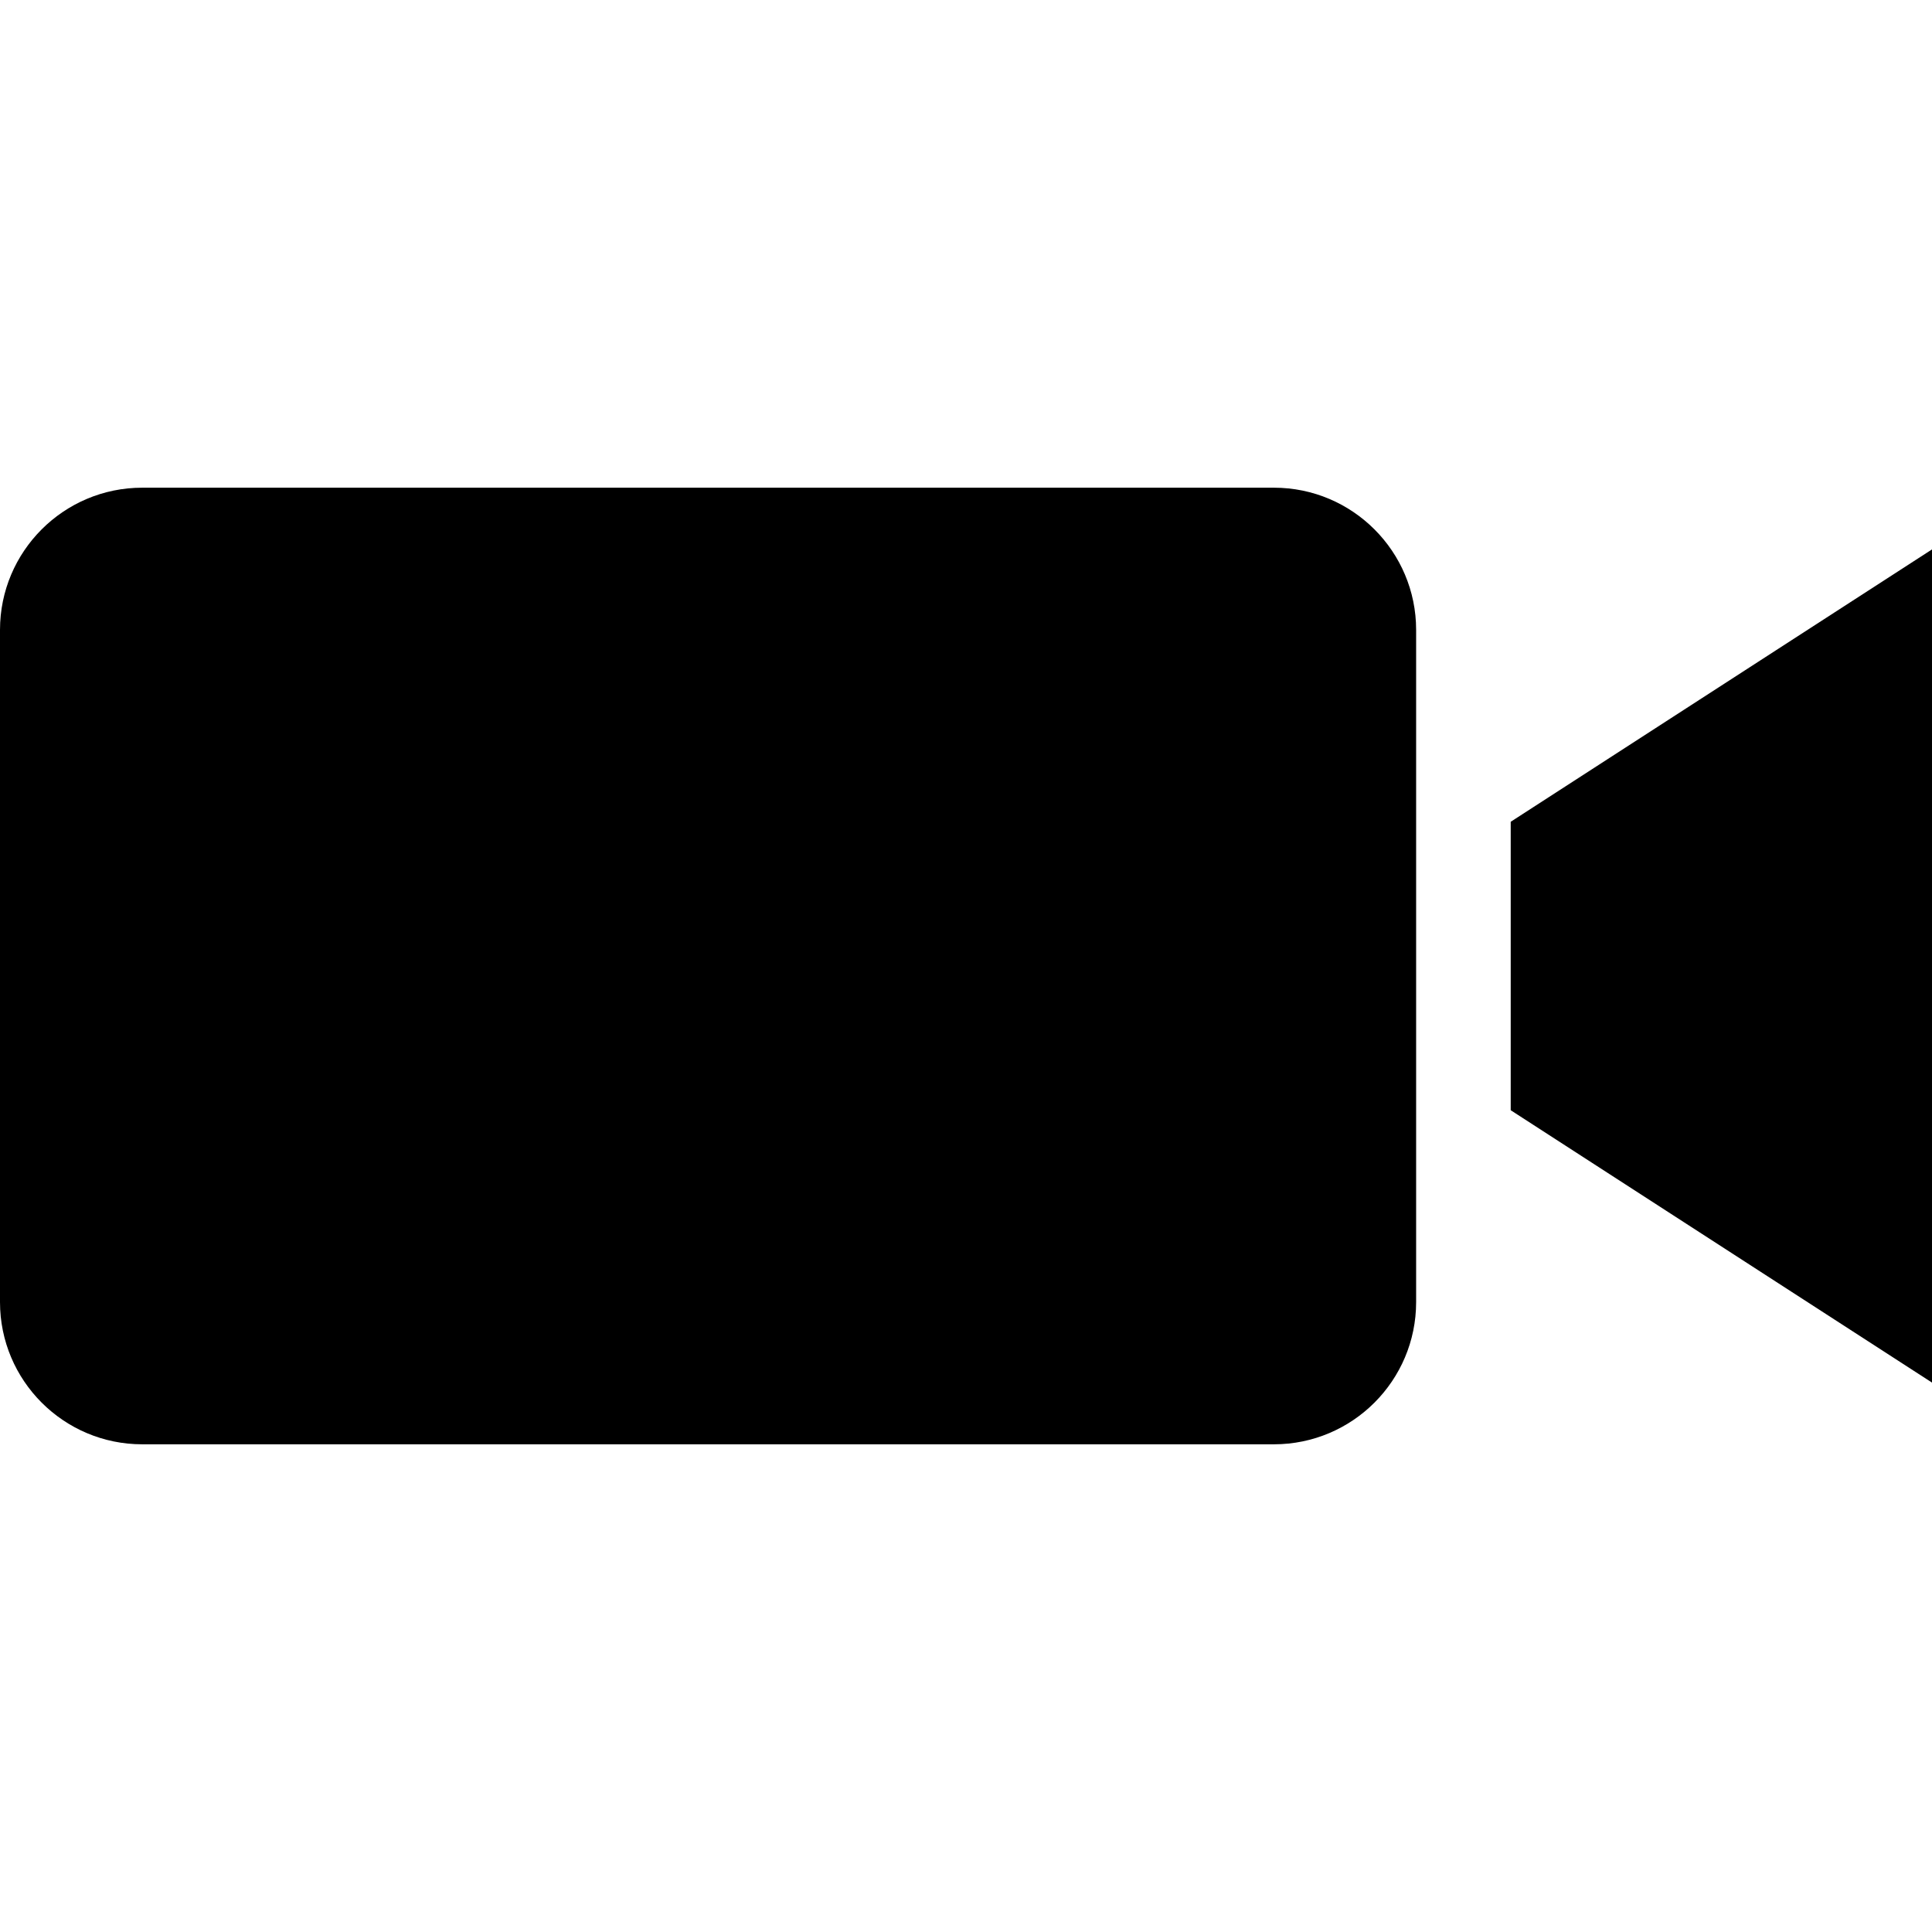
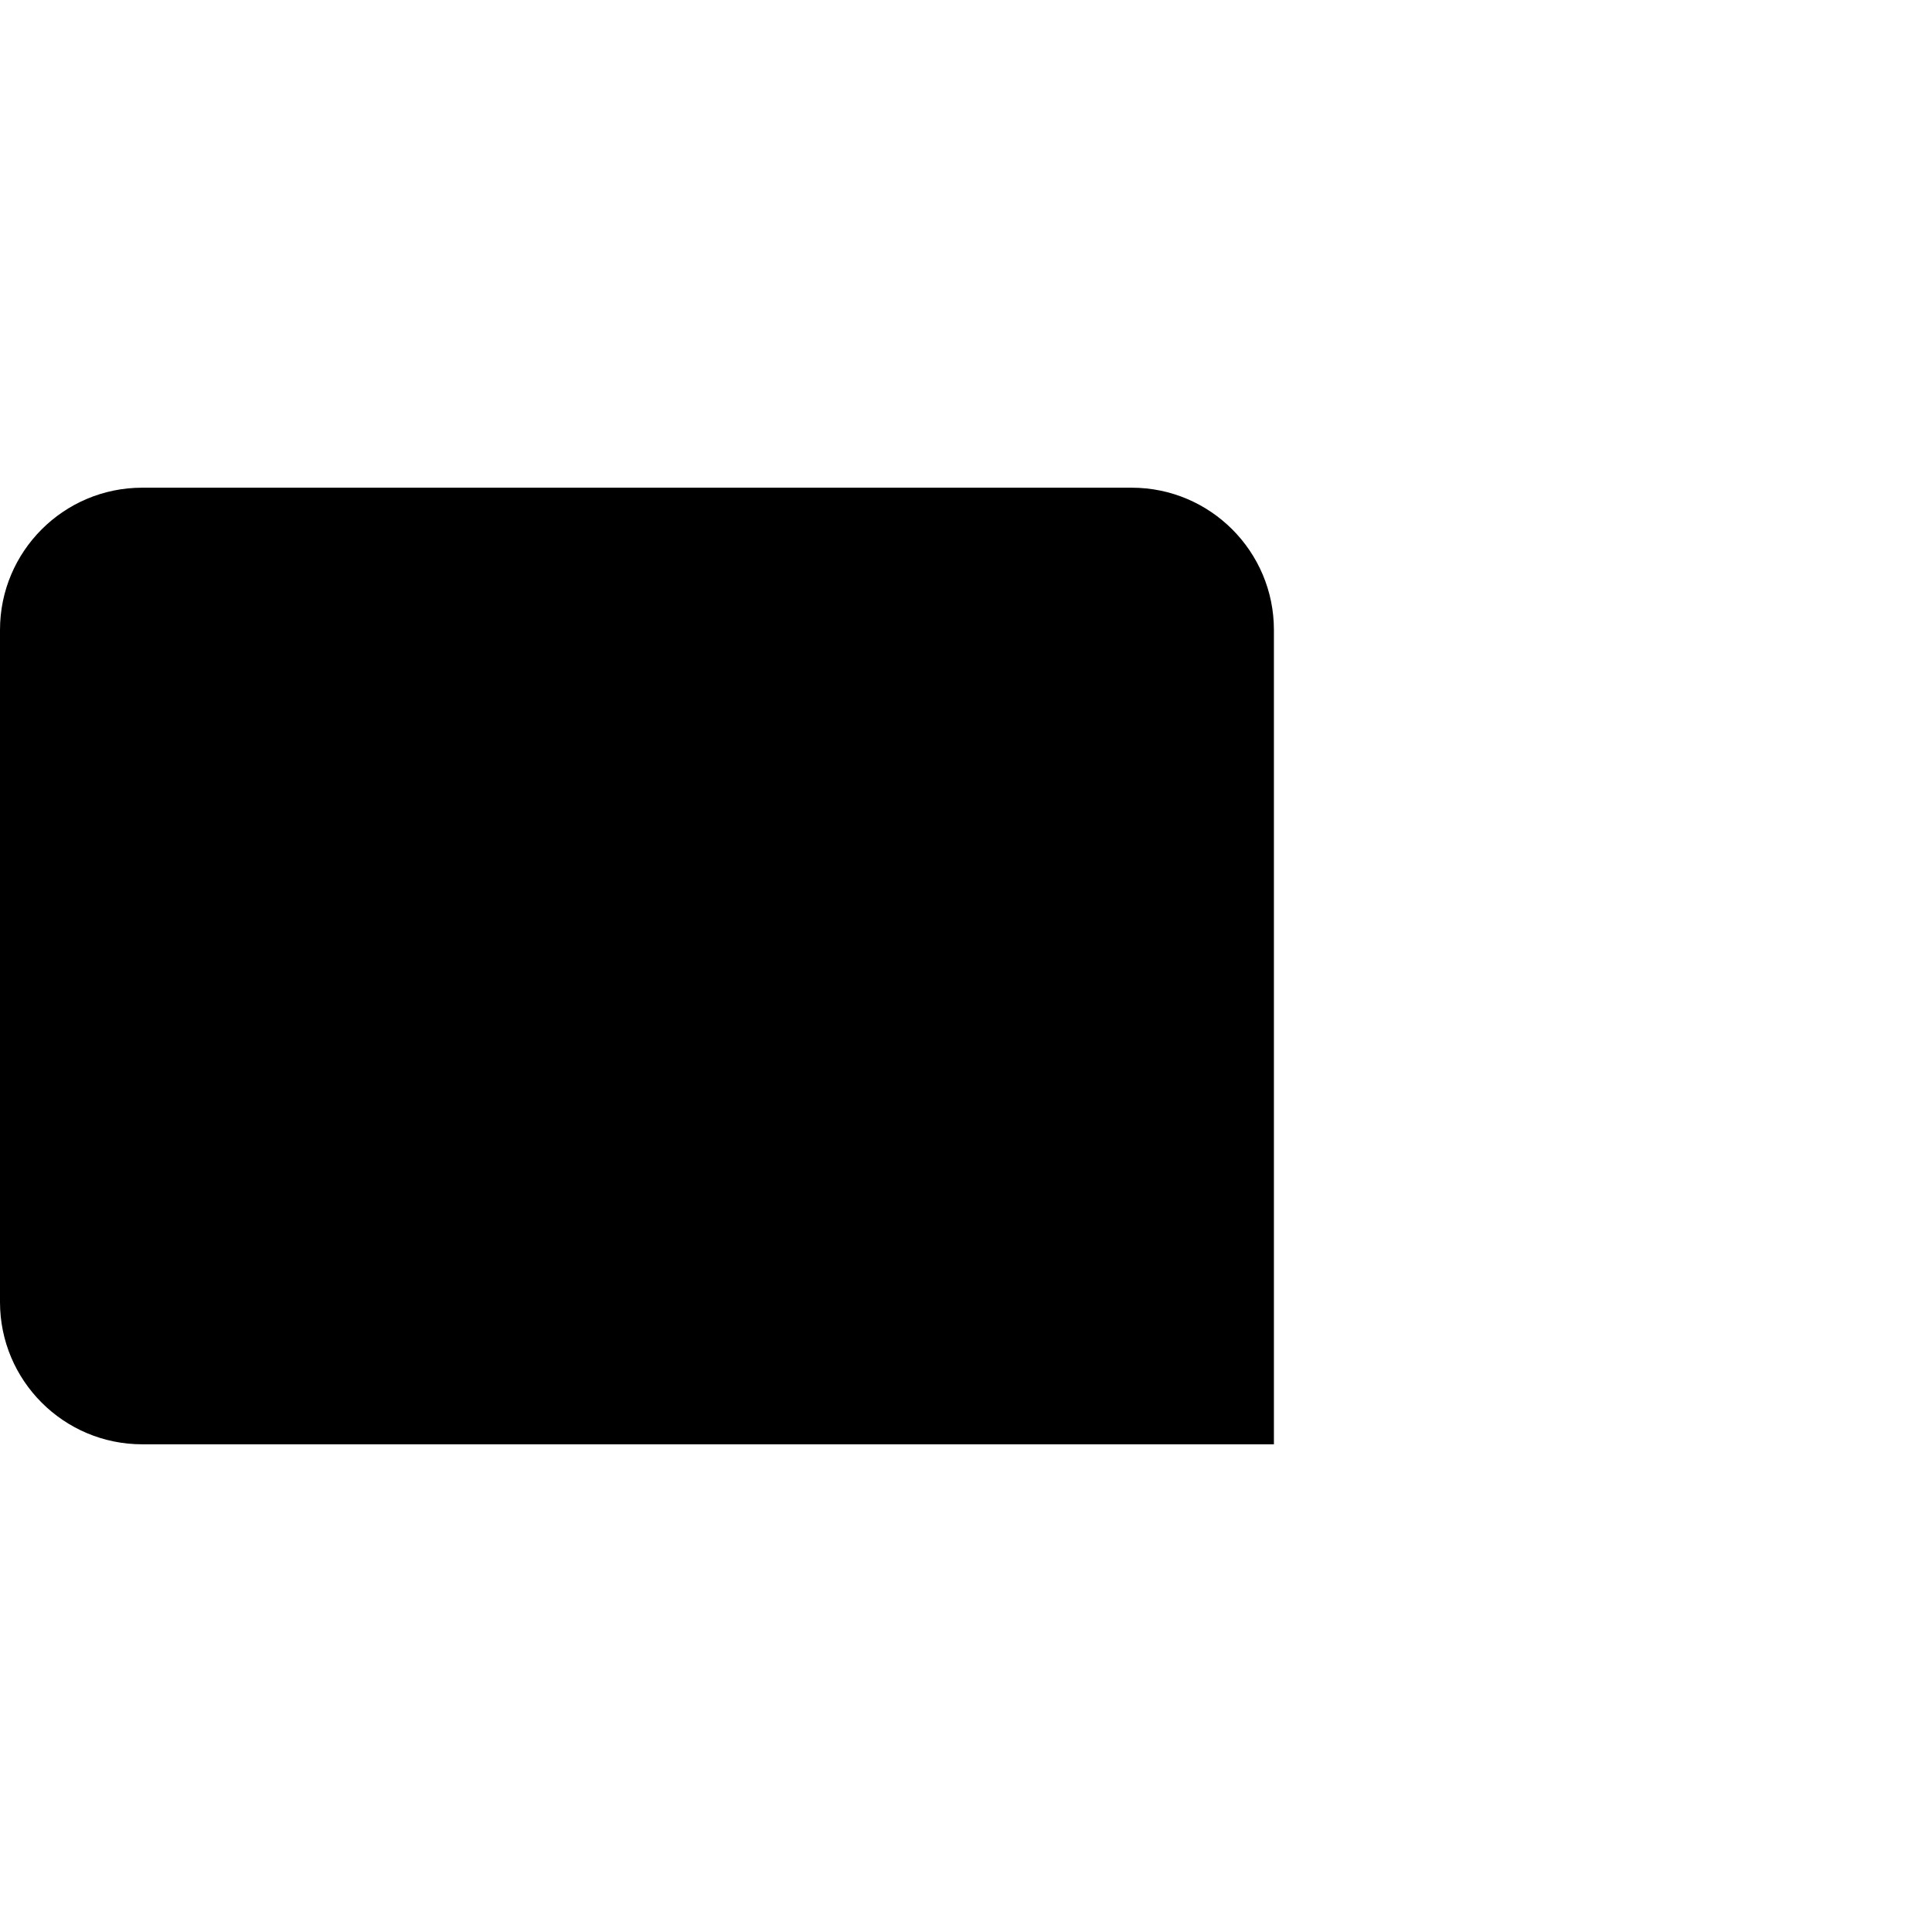
<svg xmlns="http://www.w3.org/2000/svg" version="1.1" id="Layer_1" x="0px" y="0px" viewBox="0 0 288 288" style="enable-background:new 0 0 288 288;" xml:space="preserve">
  <g>
-     <path d="M21.2,215.3h168.7c11.7,0,21.2-9.5,21.2-21.2V93.9c0-11.7-9.5-21.2-21.2-21.2H21.2C9.5,72.7,0,82.2,0,93.9v100.2   C0,205.8,9.5,215.3,21.2,215.3z" />
-     <polygon points="225.2,165.5 288,206.1 288,81.9 225.2,122.5  " />
+     <path d="M21.2,215.3h168.7V93.9c0-11.7-9.5-21.2-21.2-21.2H21.2C9.5,72.7,0,82.2,0,93.9v100.2   C0,205.8,9.5,215.3,21.2,215.3z" />
  </g>
</svg>